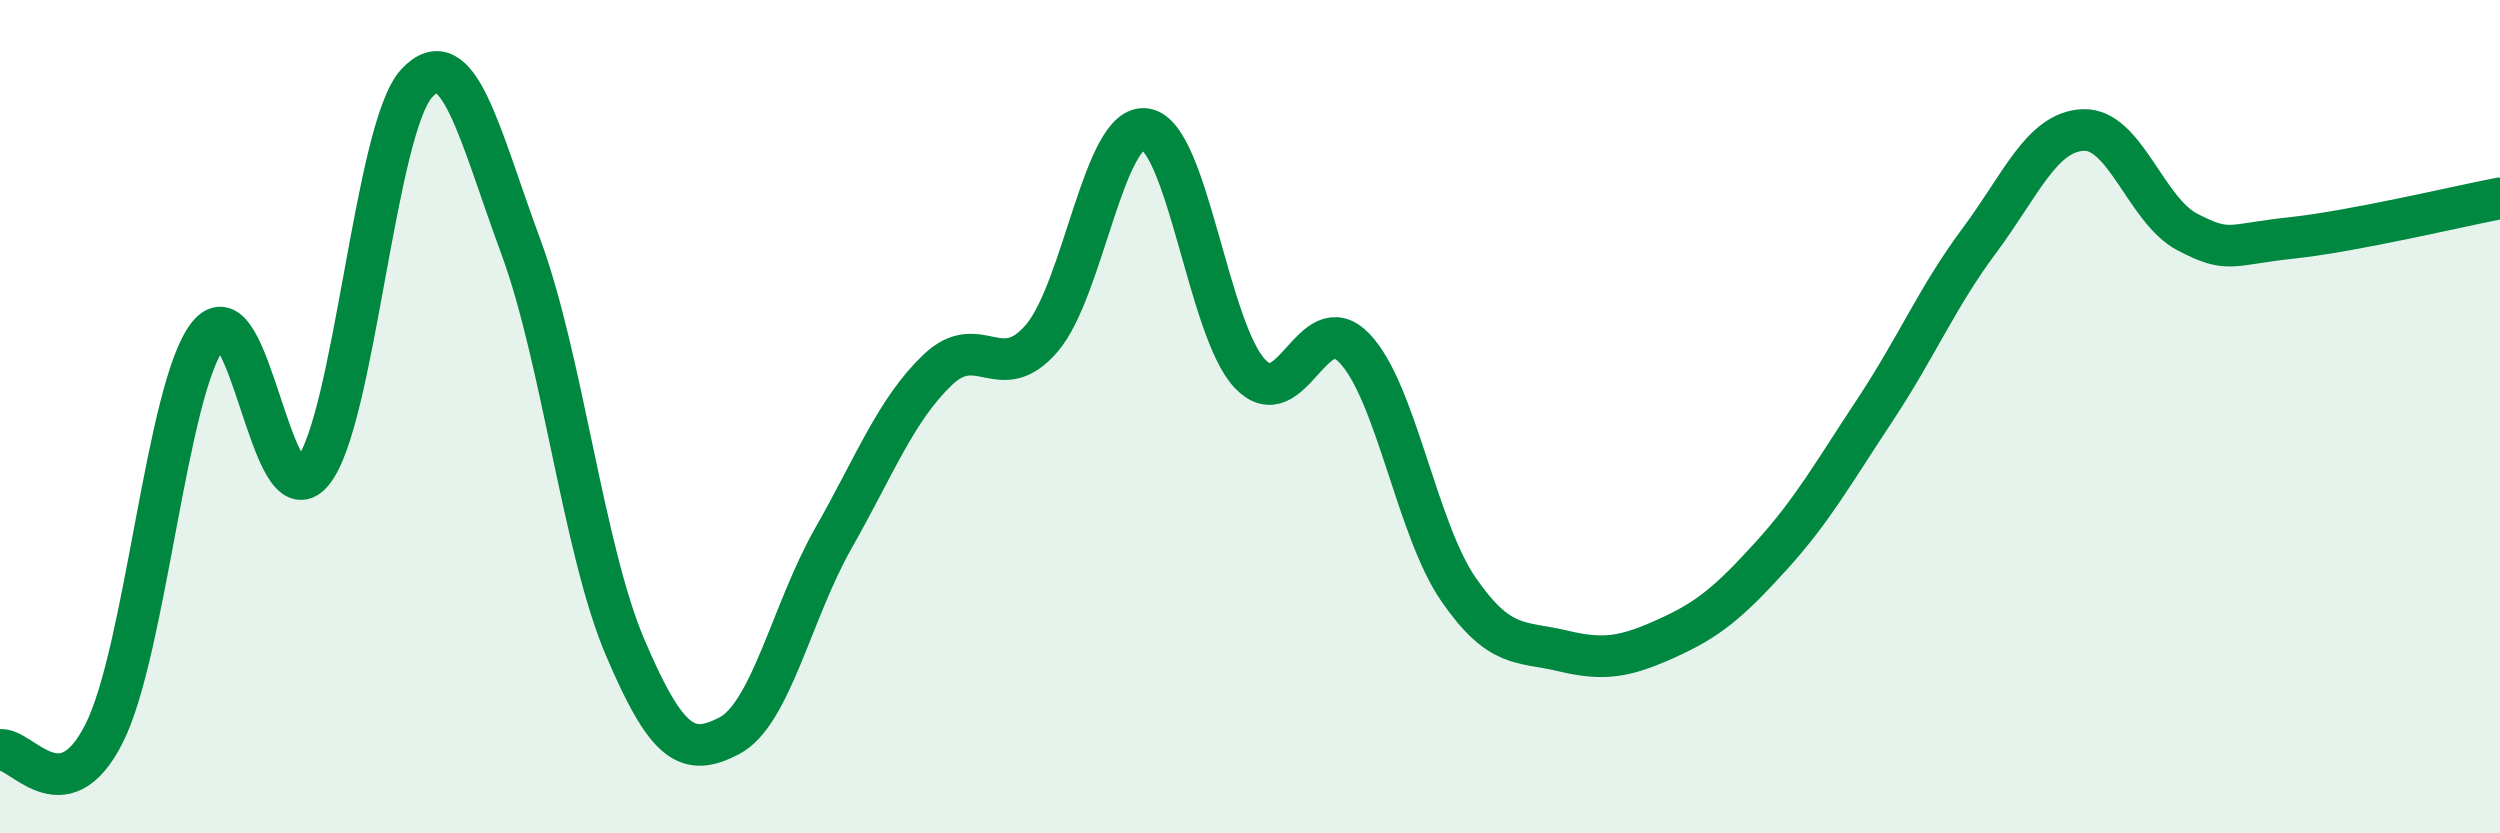
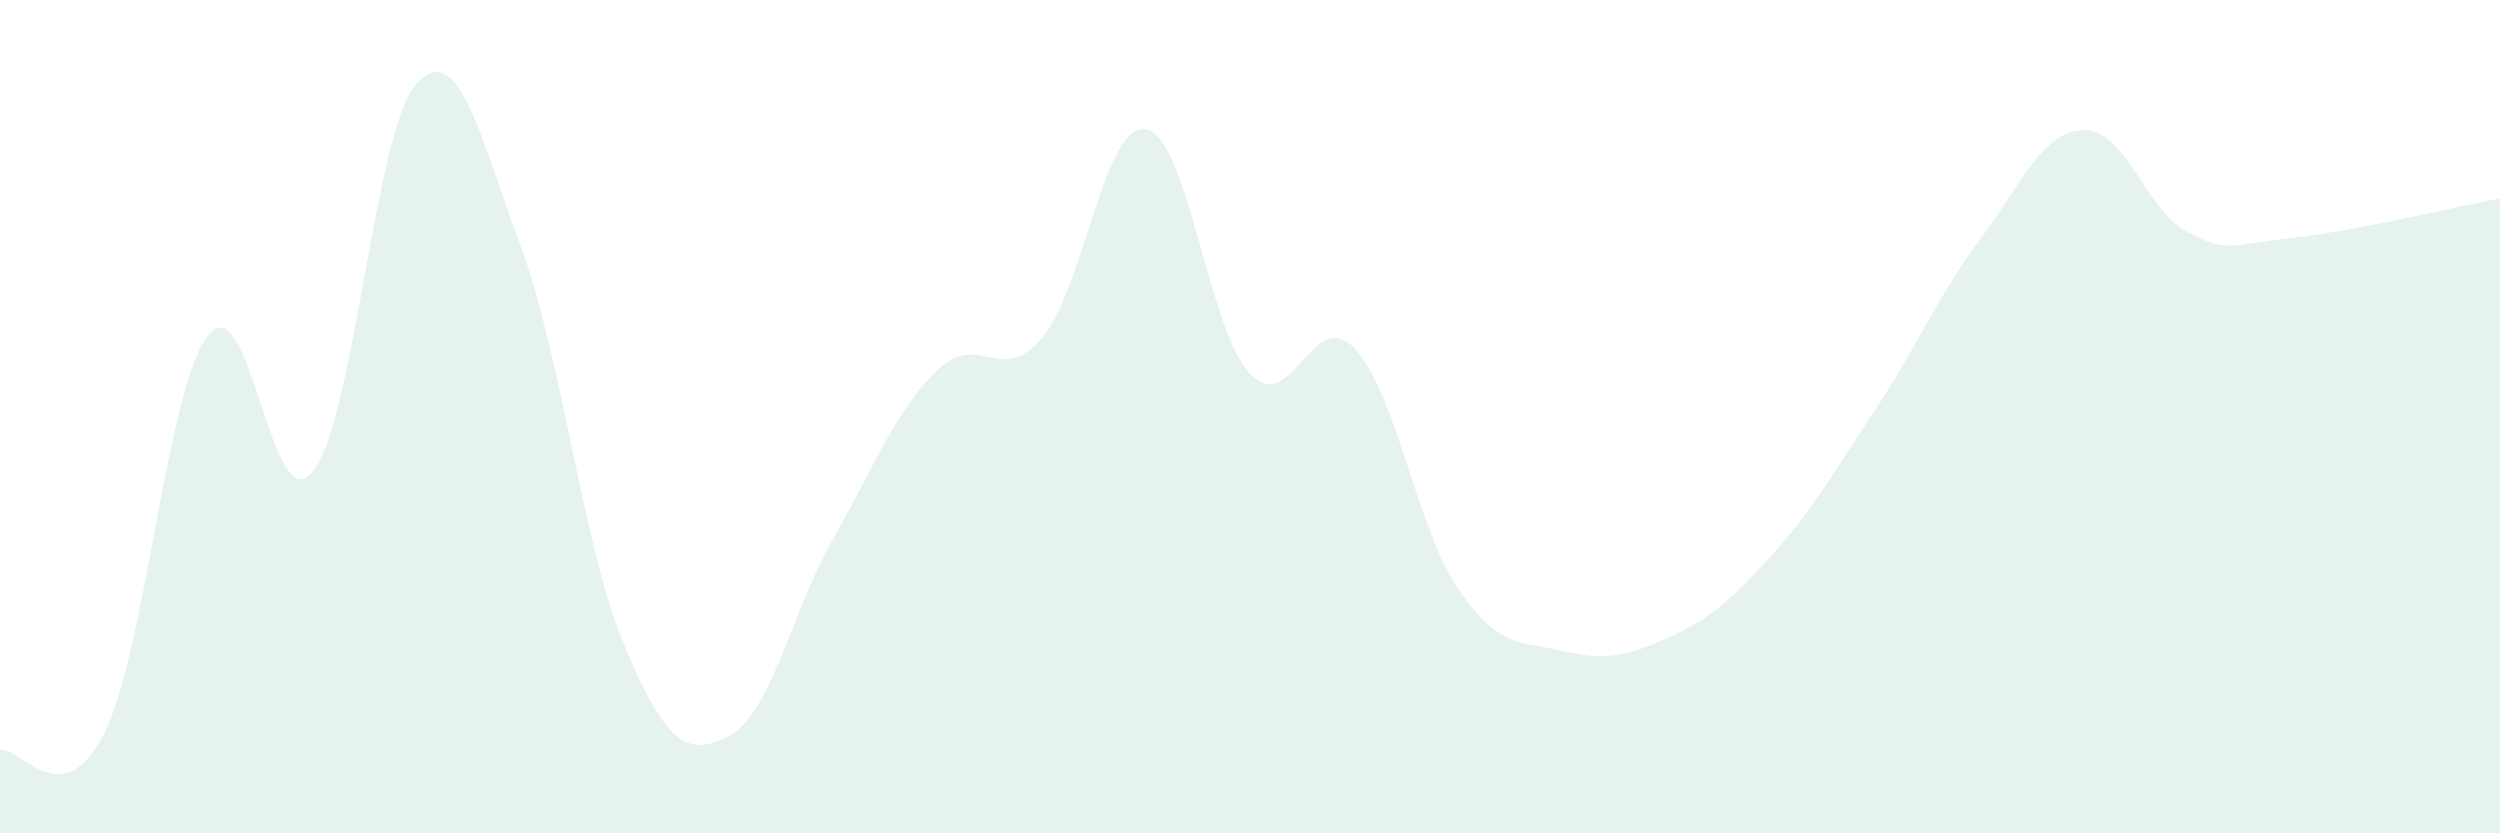
<svg xmlns="http://www.w3.org/2000/svg" width="60" height="20" viewBox="0 0 60 20">
  <path d="M 0,18 C 0.5,17.92 1.5,19.59 2.5,17.6 C 3.5,15.61 4,9.29 5,8.04 C 6,6.79 6.5,12.54 7.5,11.33 C 8.5,10.12 9,3.08 10,2 C 11,0.92 11.5,3.21 12.5,5.92 C 13.5,8.63 14,13.18 15,15.53 C 16,17.88 16.5,18.18 17.5,17.66 C 18.5,17.14 19,14.68 20,12.92 C 21,11.16 21.5,9.84 22.5,8.88 C 23.5,7.92 24,9.28 25,8.12 C 26,6.96 26.5,2.93 27.5,3.1 C 28.5,3.27 29,7.92 30,8.97 C 31,10.02 31.5,7.32 32.5,8.35 C 33.5,9.38 34,12.69 35,14.14 C 36,15.59 36.5,15.38 37.5,15.62 C 38.5,15.86 39,15.77 40,15.32 C 41,14.87 41.5,14.45 42.5,13.35 C 43.5,12.25 44,11.35 45,9.84 C 46,8.33 46.5,7.12 47.5,5.78 C 48.5,4.44 49,3.16 50,3.12 C 51,3.08 51.5,5.05 52.5,5.57 C 53.5,6.09 53.5,5.87 55,5.71 C 56.5,5.55 59,4.95 60,4.76L60 20L0 20Z" fill="#008740" opacity="0.1" stroke-linecap="round" stroke-linejoin="round" />
-   <path d="M 0,18 C 0.5,17.92 1.5,19.59 2.5,17.6 C 3.5,15.61 4,9.29 5,8.04 C 6,6.79 6.5,12.54 7.5,11.33 C 8.5,10.12 9,3.08 10,2 C 11,0.92 11.5,3.21 12.5,5.92 C 13.5,8.63 14,13.18 15,15.53 C 16,17.88 16.5,18.18 17.5,17.66 C 18.5,17.14 19,14.68 20,12.92 C 21,11.16 21.5,9.84 22.5,8.88 C 23.5,7.92 24,9.28 25,8.12 C 26,6.96 26.5,2.93 27.5,3.1 C 28.5,3.27 29,7.92 30,8.97 C 31,10.02 31.5,7.32 32.5,8.35 C 33.5,9.38 34,12.69 35,14.14 C 36,15.59 36.5,15.38 37.5,15.62 C 38.5,15.86 39,15.77 40,15.32 C 41,14.87 41.5,14.45 42.5,13.35 C 43.5,12.25 44,11.35 45,9.84 C 46,8.33 46.5,7.12 47.5,5.78 C 48.5,4.44 49,3.16 50,3.12 C 51,3.08 51.5,5.05 52.5,5.57 C 53.5,6.09 53.5,5.87 55,5.71 C 56.5,5.55 59,4.95 60,4.76" stroke="#008740" stroke-width="1" fill="none" stroke-linecap="round" stroke-linejoin="round" />
</svg>